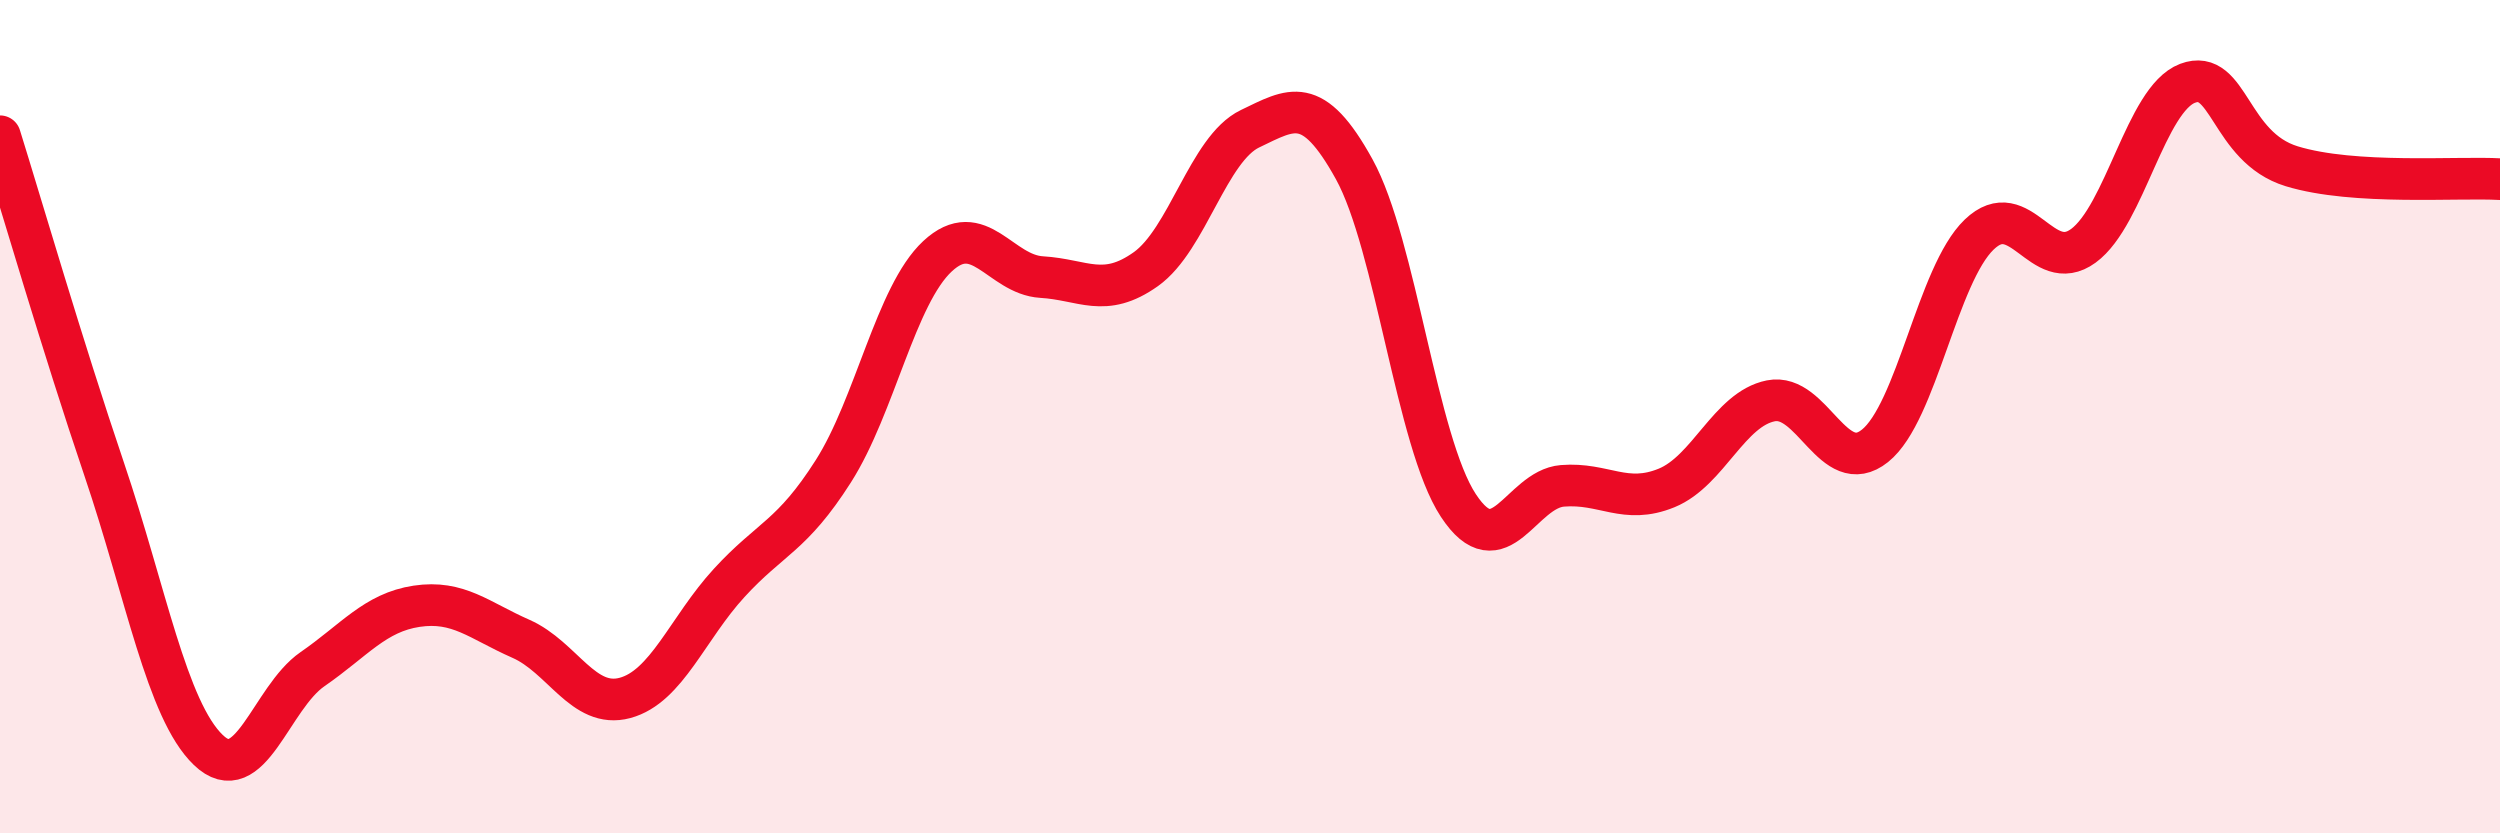
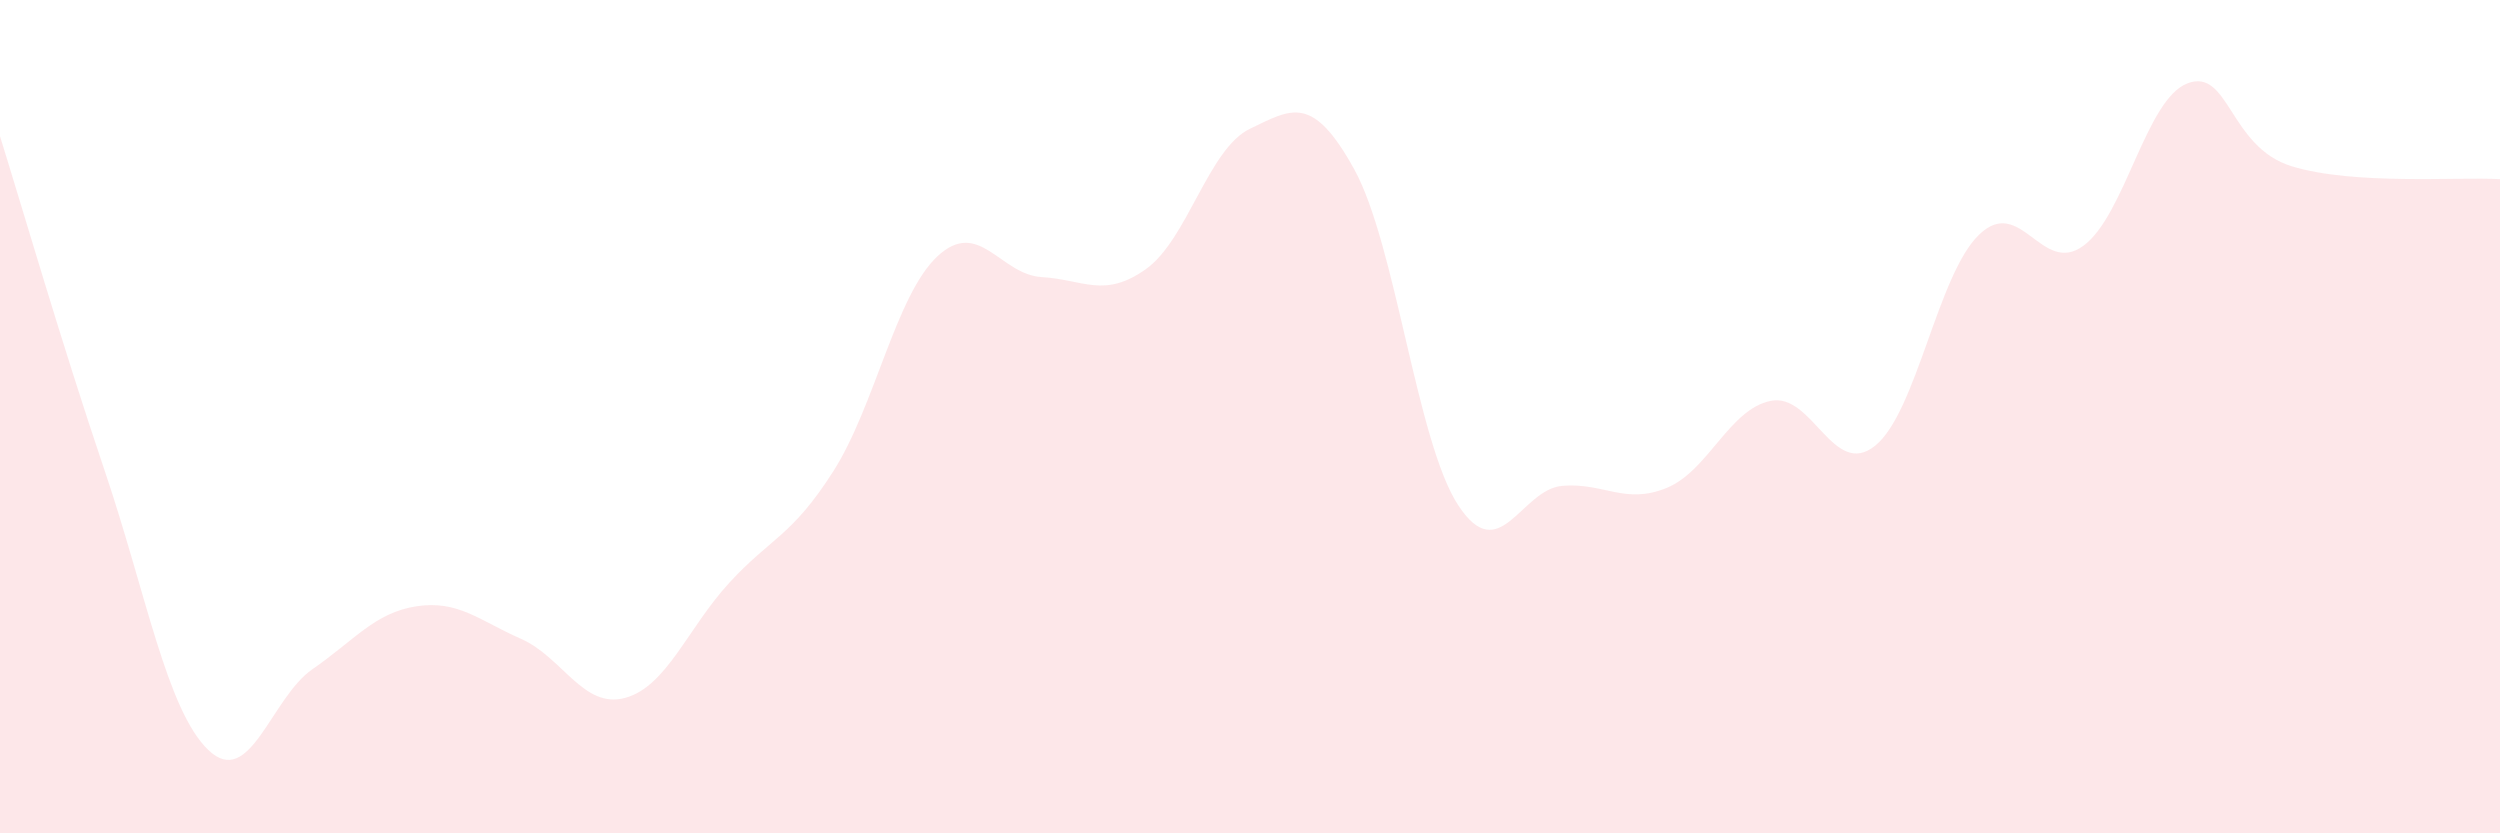
<svg xmlns="http://www.w3.org/2000/svg" width="60" height="20" viewBox="0 0 60 20">
  <path d="M 0,3.27 C 0.5,4.87 1.5,8.31 2.5,11.26 C 3.5,14.21 4,17.04 5,18 C 6,18.96 6.5,16.75 7.5,16.06 C 8.5,15.37 9,14.7 10,14.55 C 11,14.4 11.5,14.89 12.5,15.33 C 13.5,15.77 14,17.02 15,16.75 C 16,16.48 16.5,15.08 17.5,13.99 C 18.5,12.9 19,12.88 20,11.31 C 21,9.74 21.5,7.08 22.5,6.15 C 23.5,5.22 24,6.59 25,6.65 C 26,6.71 26.5,7.17 27.5,6.46 C 28.5,5.75 29,3.57 30,3.09 C 31,2.61 31.5,2.25 32.5,4.06 C 33.5,5.87 34,10.61 35,12.13 C 36,13.65 36.5,11.74 37.5,11.66 C 38.5,11.58 39,12.12 40,11.71 C 41,11.3 41.5,9.82 42.5,9.62 C 43.5,9.42 44,11.5 45,10.7 C 46,9.9 46.5,6.59 47.5,5.63 C 48.5,4.67 49,6.63 50,5.9 C 51,5.17 51.5,2.38 52.5,2 C 53.5,1.62 53.5,3.53 55,3.99 C 56.5,4.45 59,4.24 60,4.3L60 20L0 20Z" fill="#EB0A25" opacity="0.1" stroke-linecap="round" stroke-linejoin="round" />
-   <path d="M 0,3.27 C 0.5,4.87 1.5,8.31 2.5,11.26 C 3.5,14.21 4,17.04 5,18 C 6,18.96 6.5,16.75 7.5,16.06 C 8.5,15.37 9,14.7 10,14.55 C 11,14.4 11.5,14.89 12.5,15.33 C 13.5,15.77 14,17.02 15,16.75 C 16,16.48 16.5,15.08 17.5,13.99 C 18.5,12.9 19,12.88 20,11.31 C 21,9.74 21.5,7.08 22.5,6.15 C 23.5,5.22 24,6.59 25,6.65 C 26,6.71 26.5,7.17 27.5,6.46 C 28.5,5.75 29,3.57 30,3.09 C 31,2.61 31.5,2.25 32.5,4.06 C 33.5,5.87 34,10.61 35,12.13 C 36,13.65 36.5,11.74 37.5,11.66 C 38.5,11.58 39,12.12 40,11.71 C 41,11.3 41.5,9.82 42.5,9.62 C 43.5,9.42 44,11.5 45,10.7 C 46,9.9 46.5,6.59 47.5,5.63 C 48.5,4.67 49,6.63 50,5.9 C 51,5.17 51.5,2.38 52.5,2 C 53.5,1.62 53.5,3.53 55,3.99 C 56.5,4.45 59,4.24 60,4.3" stroke="#EB0A25" stroke-width="1" fill="none" stroke-linecap="round" stroke-linejoin="round" />
</svg>